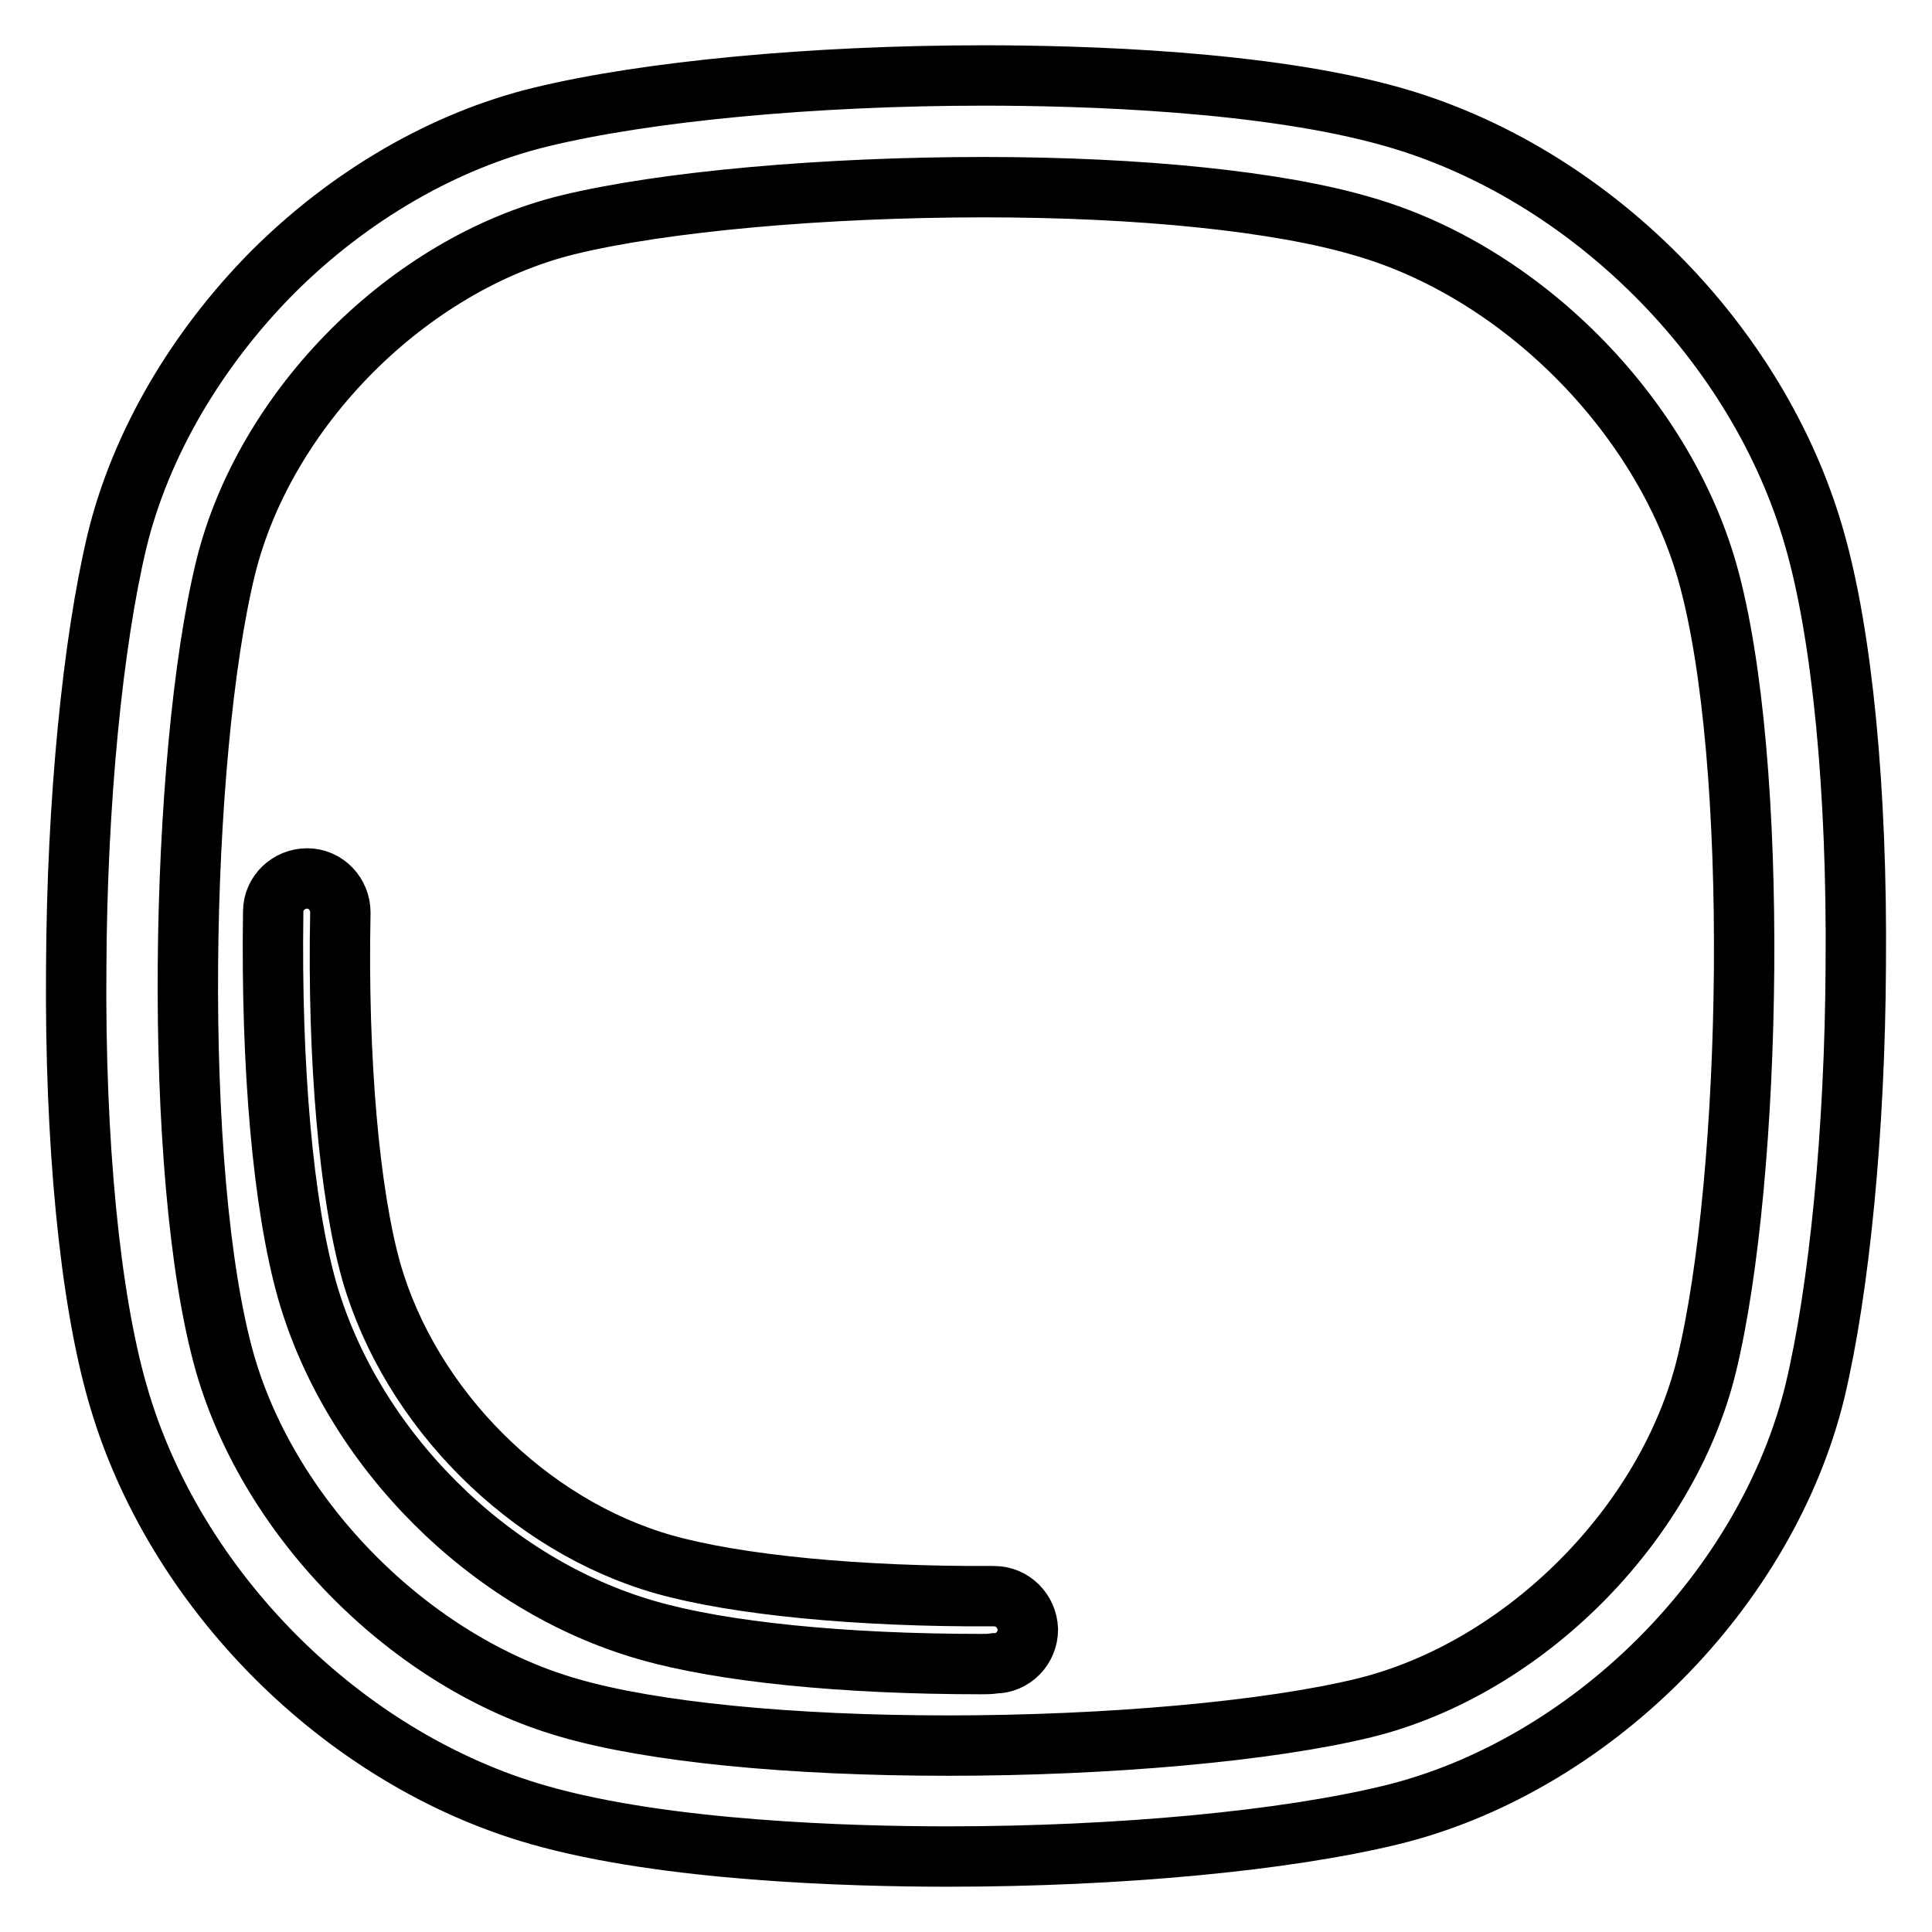
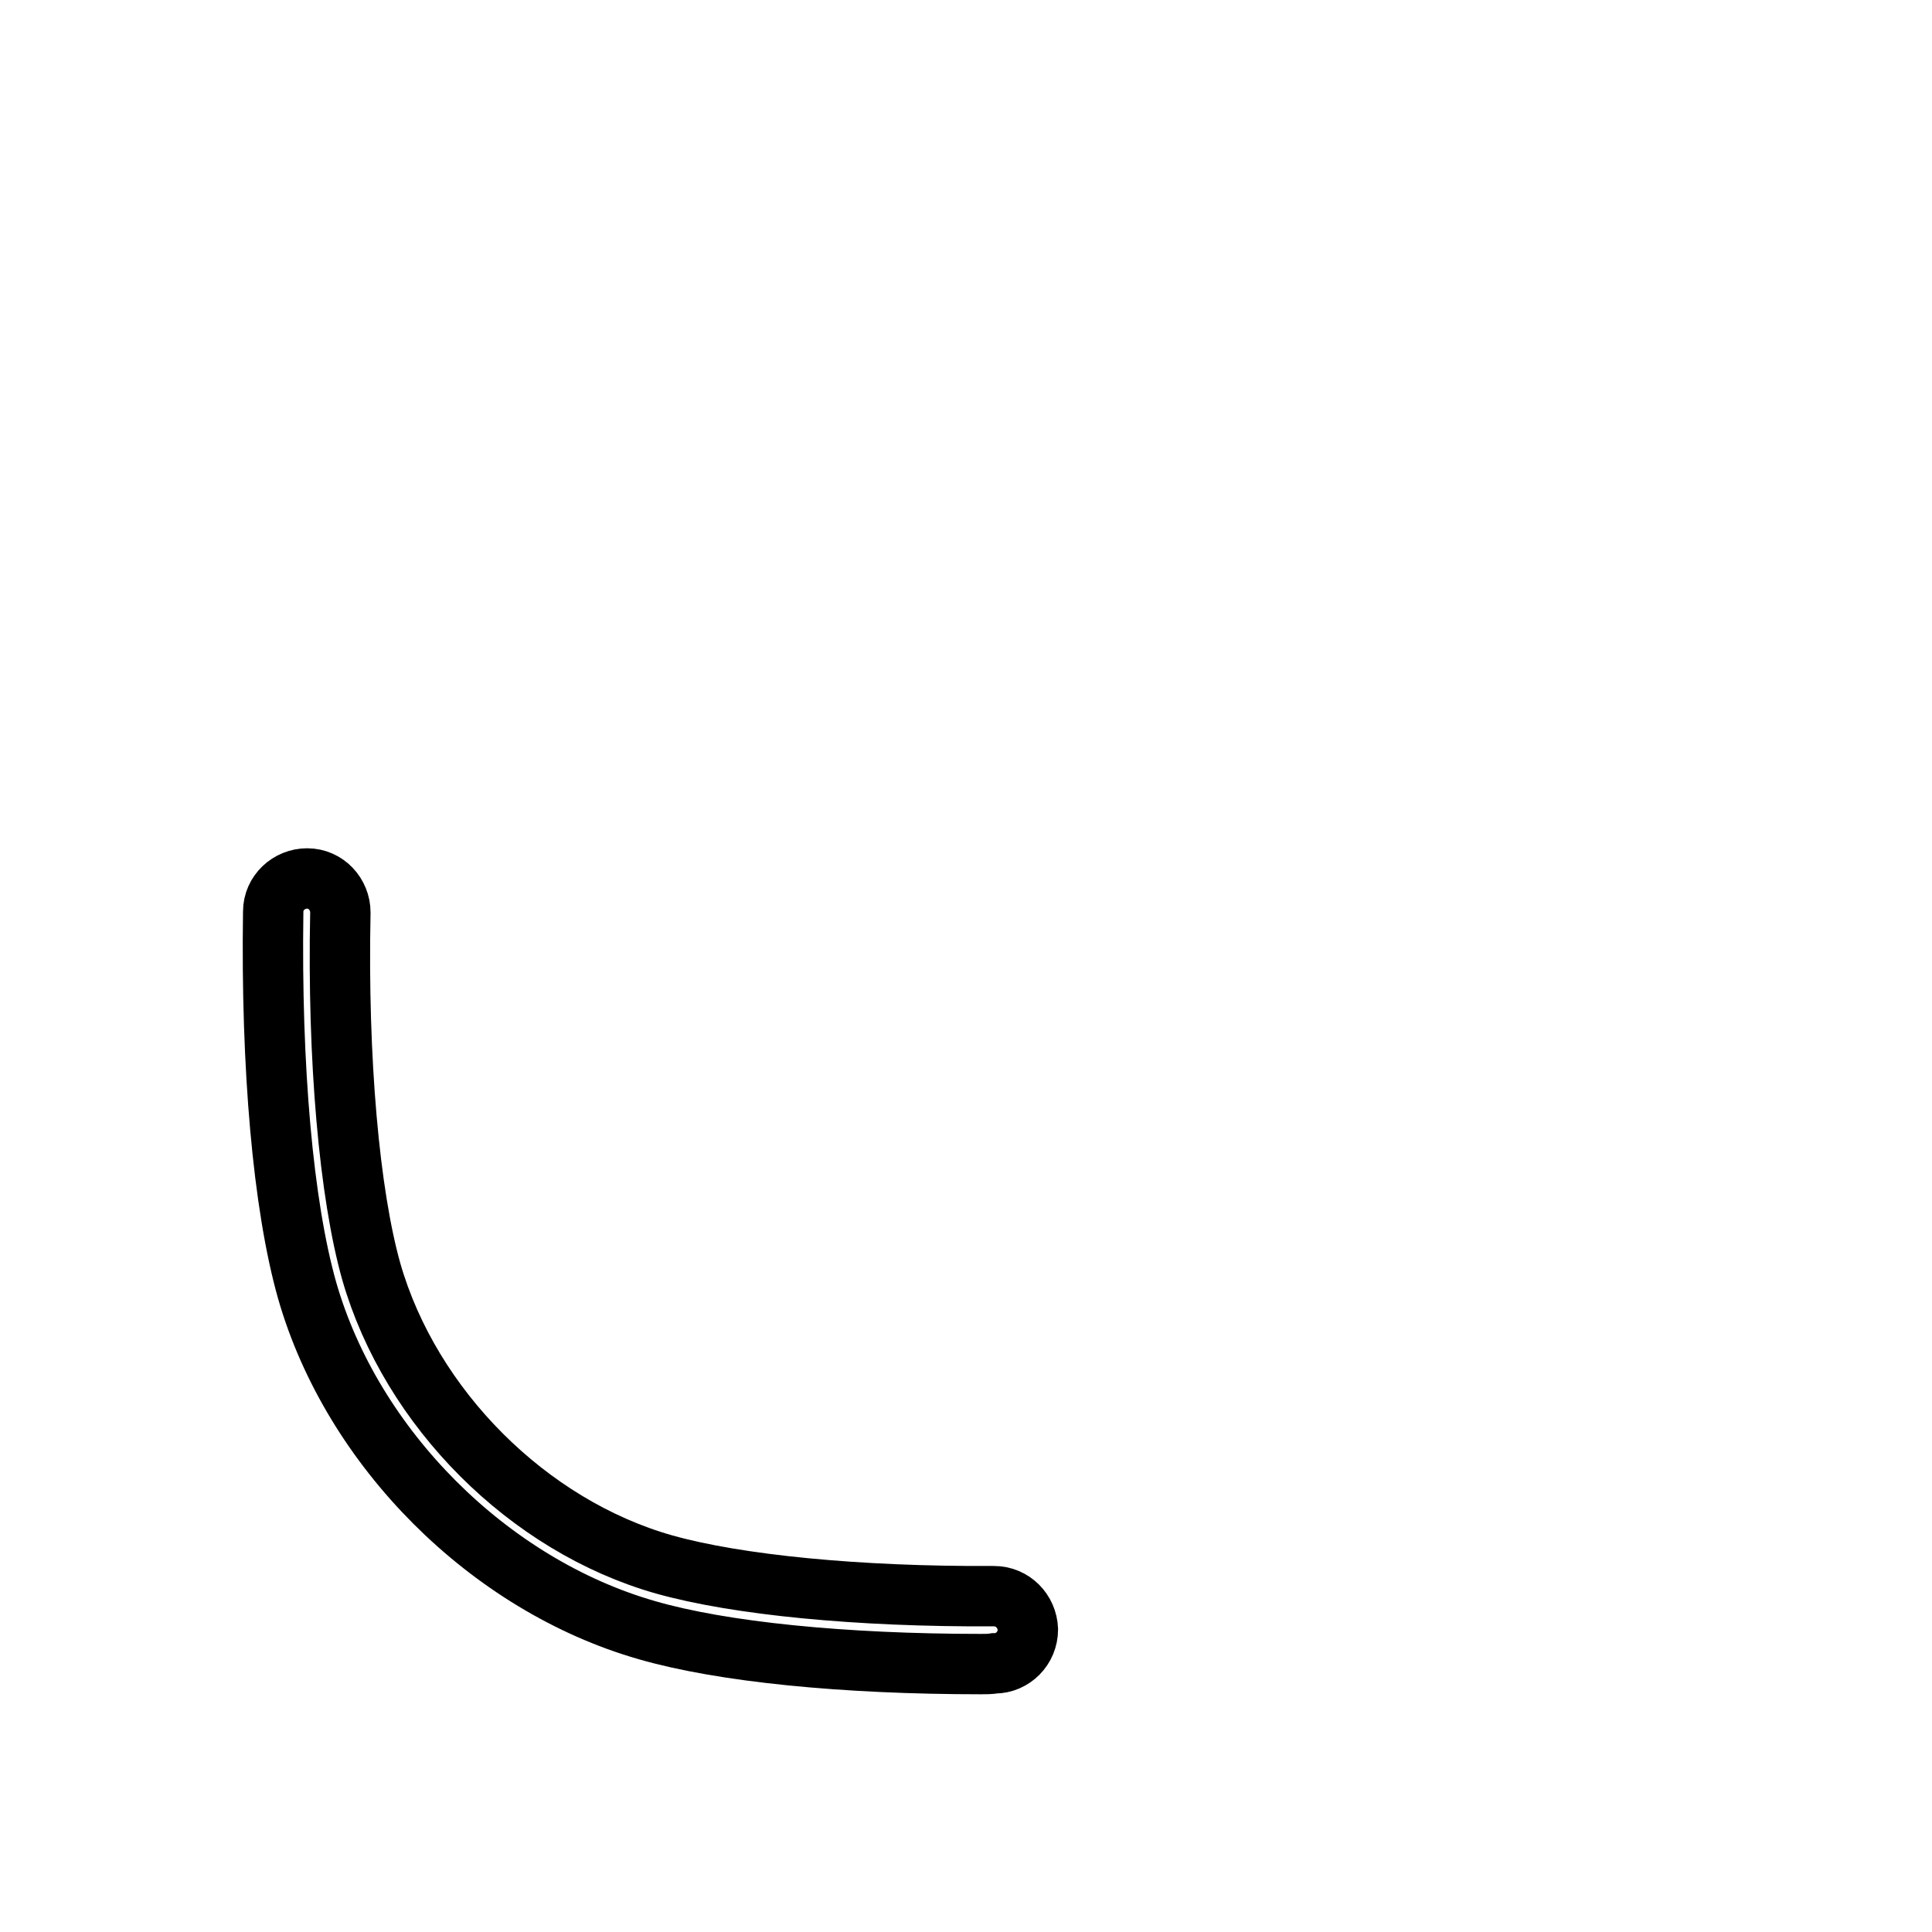
<svg xmlns="http://www.w3.org/2000/svg" version="1.1" x="0px" y="0px" viewBox="0 0 256 256" enable-background="new 0 0 256 256" xml:space="preserve">
  <g>
    <g>
-       <path stroke-width="8" fill-opacity="0" stroke="#000000" d="M125.6,246L125.6,246c-13,0-37.4-0.7-54.2-5.5c-26-7.4-48.4-29.9-55.8-55.8c-3.7-12.8-5.7-33.4-5.5-56.6c0.1-21.9,2.2-43,5.4-56.4c3.1-12.8,10.5-25.4,20.6-35.6c10.2-10.2,22.8-17.5,35.6-20.6c14-3.4,36-5.5,58.7-5.5c13,0,37.4,0.7,54.2,5.5c26,7.4,48.4,29.9,55.8,55.8c3.7,12.8,5.7,33.4,5.5,56.6c-0.1,21.9-2.2,43-5.4,56.4c-3.1,12.8-10.4,25.4-20.6,35.6c-10.2,10.2-22.8,17.5-35.6,20.6C170.3,243.9,148.4,246,125.6,246z M130.4,24.8c-21.3,0-42.5,1.9-55.2,5C54.1,35,35.1,54.1,29.9,75.2c-6.1,24.9-7.2,80.4-0.1,105.4c6,20.9,24.7,39.7,45.6,45.7c11,3.2,29.3,5,50.2,5c21.3,0,42.5-1.9,55.2-5c21.1-5.2,40.1-24.2,45.3-45.3c6.1-24.9,7.2-80.4,0.1-105.3c-6-20.9-24.7-39.7-45.6-45.7C169.5,26.7,151.2,24.8,130.4,24.8z" />
      <path stroke-width="8" fill-opacity="0" stroke="#000000" d="M130,220.5c-18.2,0-34.3-1.6-44.3-4.5c-20.9-6-39-24.1-45-45c-3.2-11.3-4.8-29.6-4.5-50.2c0-2.5,2.1-4.4,4.5-4.4c2.5,0,4.4,2.1,4.4,4.5c-0.4,19.5,1.2,37.3,4.1,47.6c5.2,18.1,20.8,33.7,38.8,38.8c9.6,2.7,25.6,4.3,43.7,4.2h0c2.5,0,4.4,2,4.5,4.4c0,2.5-2,4.5-4.4,4.5C131.2,220.5,130.6,220.5,130,220.5z" />
    </g>
  </g>
</svg>